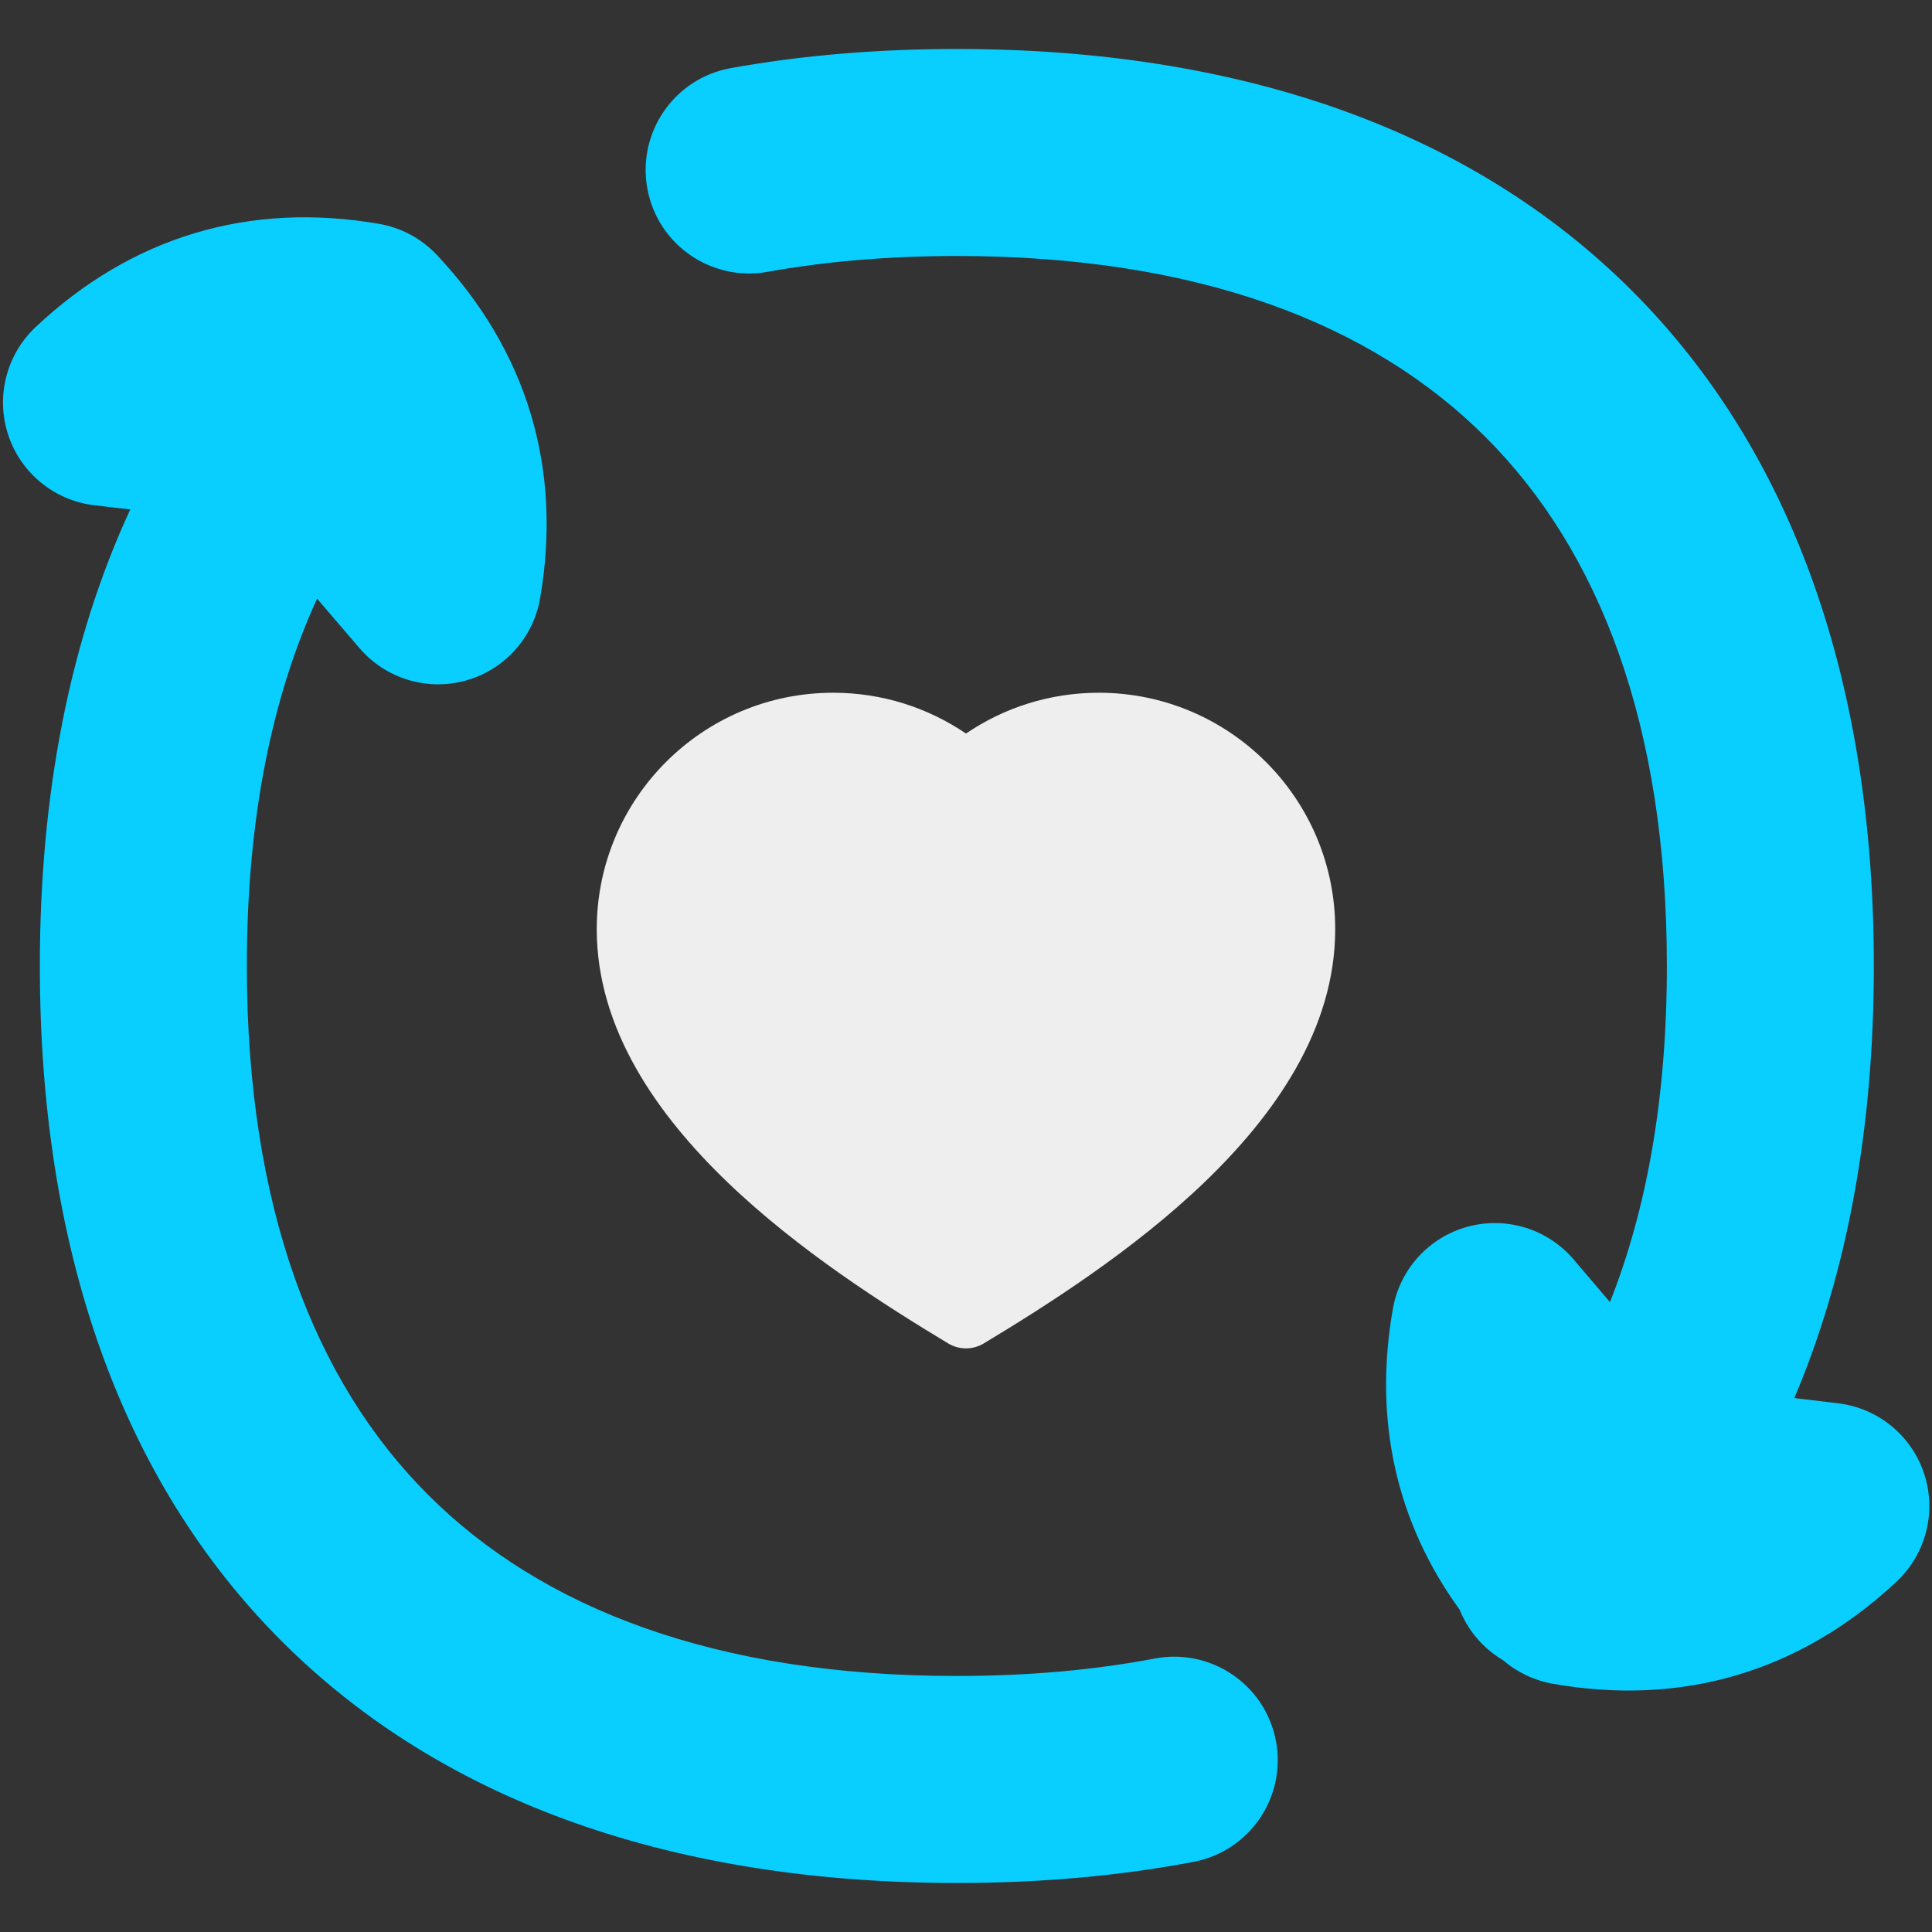
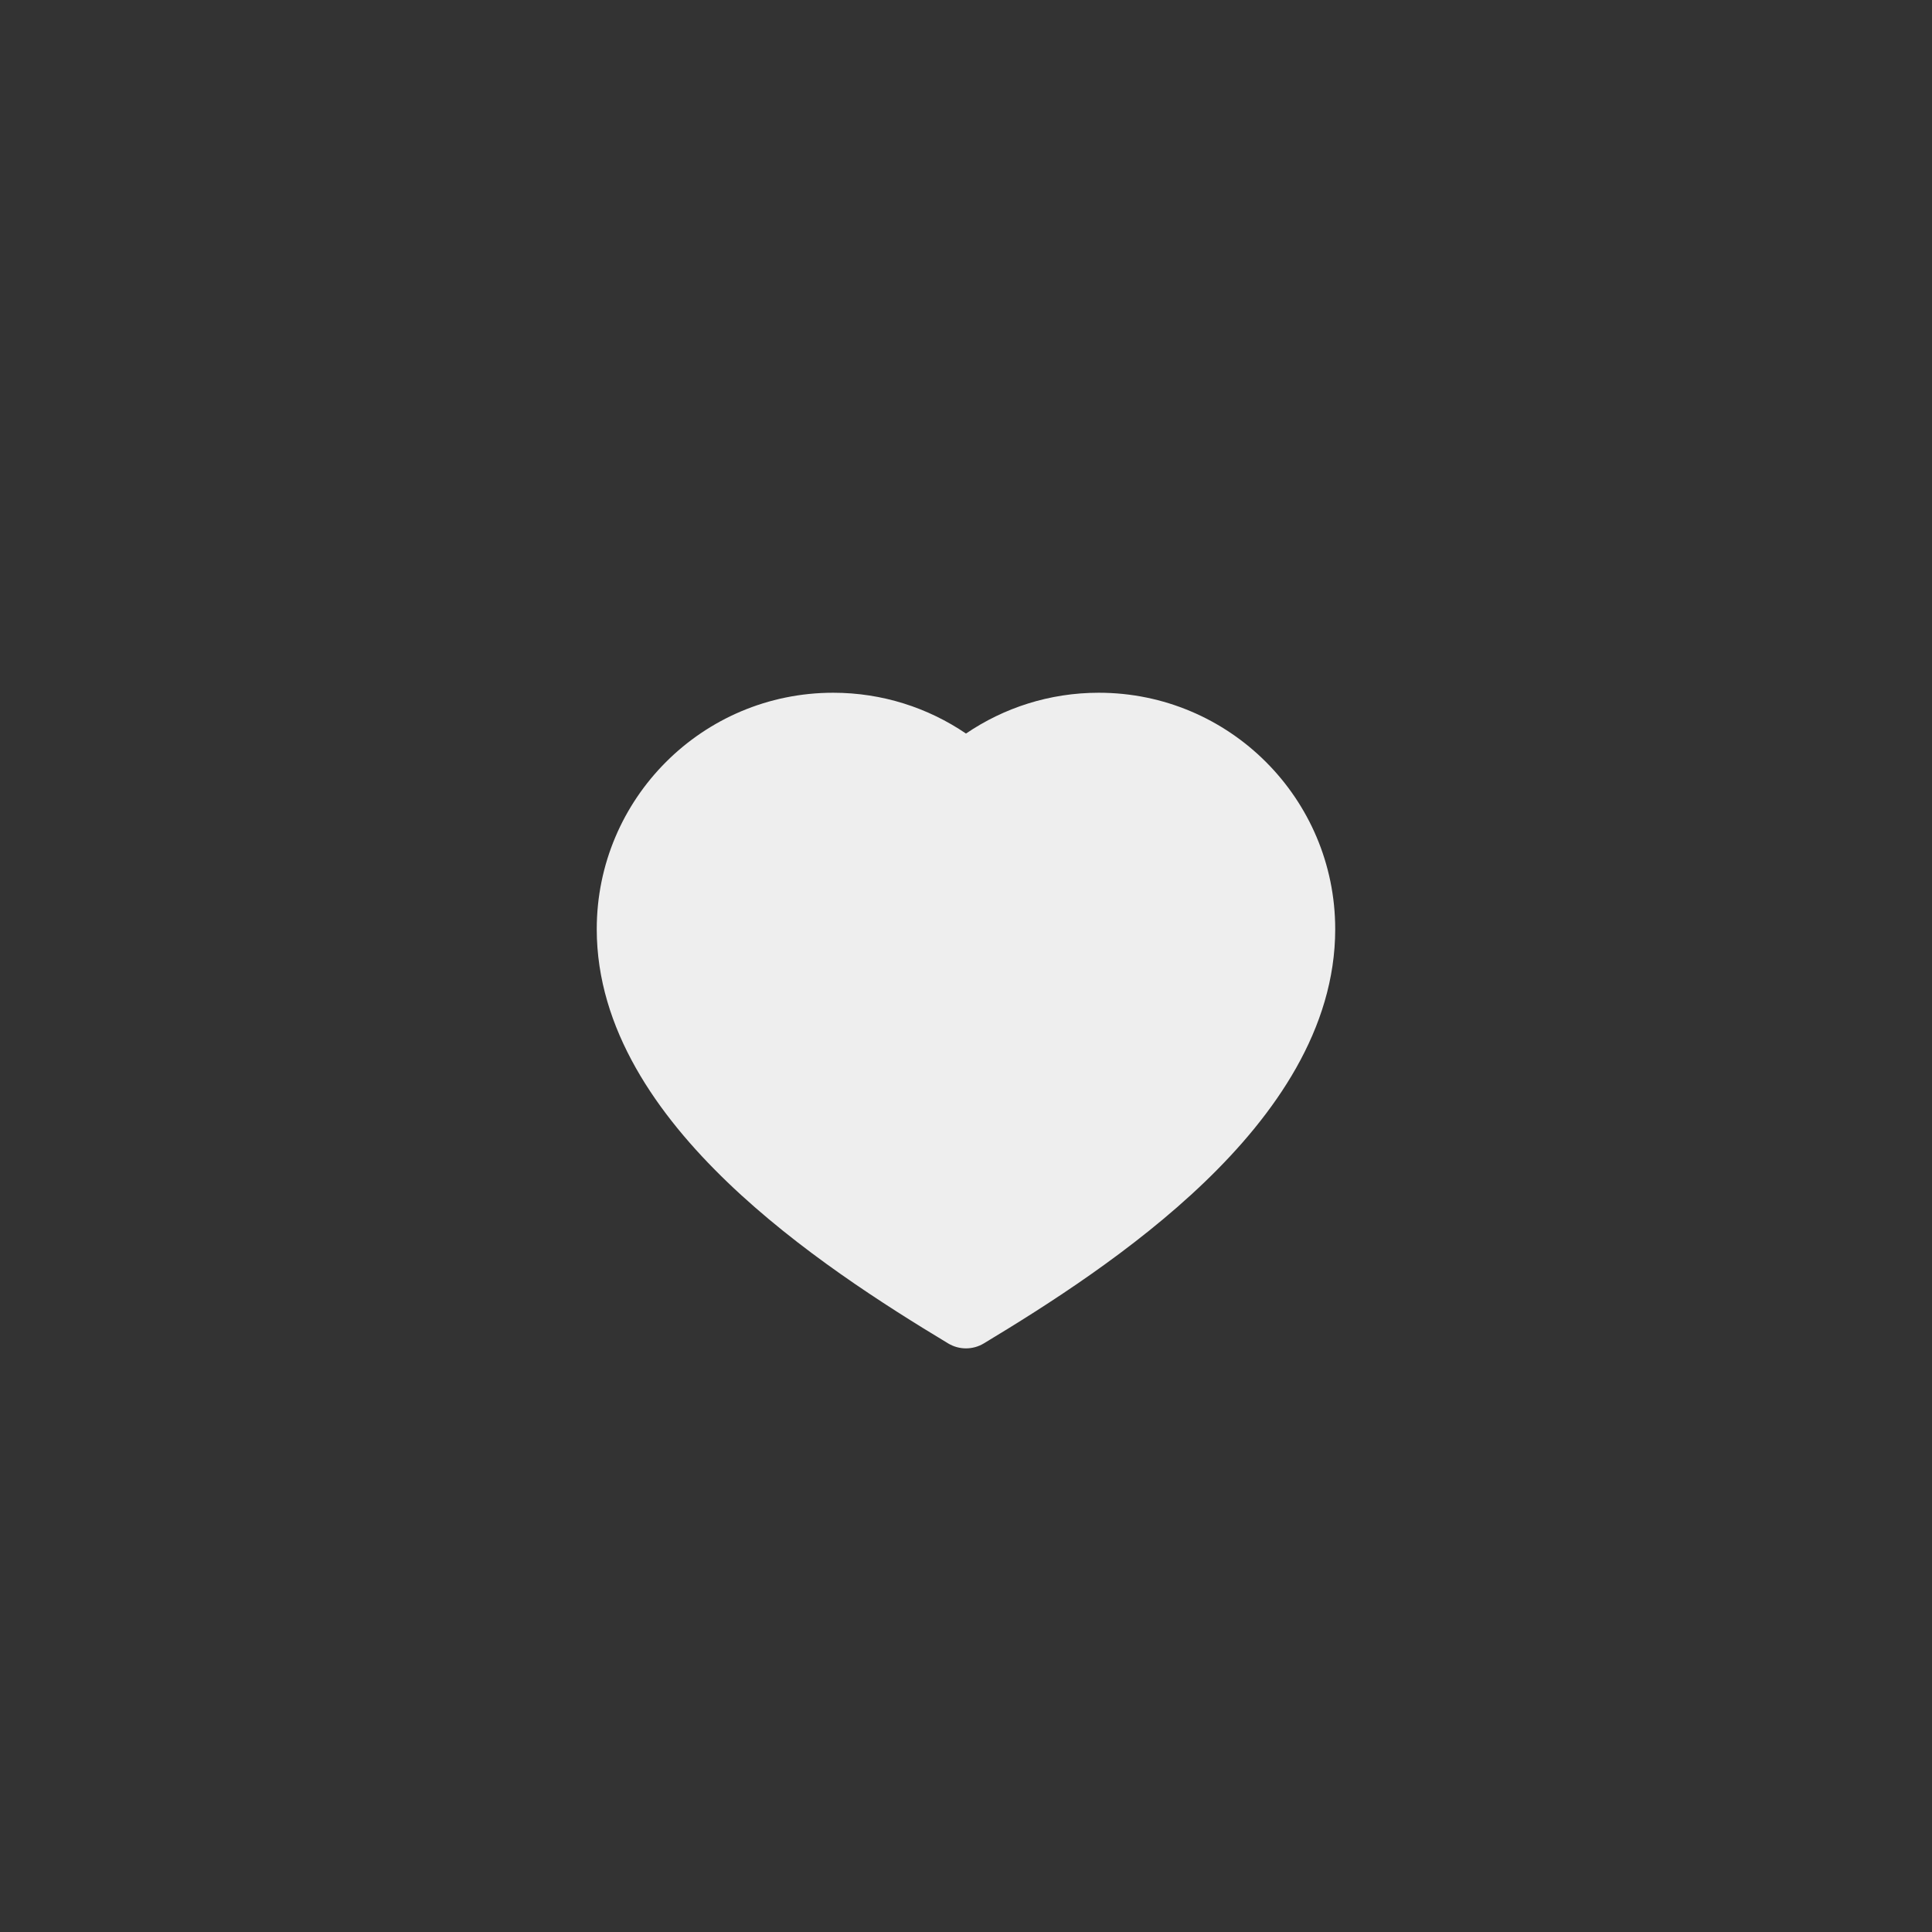
<svg xmlns="http://www.w3.org/2000/svg" fill="none" viewBox="0 0 48 48" id="User-Feedback-Heart--Streamline-Flex.svg" height="48" width="48">
  <rect x="0" y="0" width="48" height="48" fill="#333333" stroke="none" />
  <desc>User Feedback Heart Streamline Icon: https://streamlinehq.com</desc>
  <g id="user-feedback-heart">
    <path id="Union" fill="#eeeeee" fill-rule="evenodd" d="M20.7 17.211c-3.244 0 -5.874 2.63 -5.874 5.874 0 2.482 1.504 4.611 3.247 6.286 1.761 1.692 3.911 3.058 5.484 4.006 0.272 0.164 0.613 0.164 0.885 0 1.573 -0.948 3.723 -2.314 5.484 -4.006 1.744 -1.675 3.247 -3.804 3.247 -6.286 0 -3.244 -2.63 -5.874 -5.874 -5.874 -1.222 0 -2.359 0.374 -3.299 1.014 -0.94 -0.639 -2.077 -1.014 -3.299 -1.014Z" clip-rule="evenodd" stroke-width="1" />
-     <path id="Union_2" fill="#08cfff" fill-rule="evenodd" d="M19.068 6.754c1.437 -0.258 3.005 -0.394 4.704 -0.394 5.994 0 10.315 1.678 13.139 4.502 2.824 2.824 4.502 7.144 4.502 13.138 0 3.273 -0.5 6.046 -1.414 8.35l-0.902 -1.059c-0.646 -0.758 -1.671 -1.075 -2.632 -0.814 -0.961 0.261 -1.684 1.053 -1.858 2.033 -0.489 2.761 0.079 5.306 1.657 7.482 0.123 0.307 0.309 0.596 0.555 0.847 0.161 0.163 0.338 0.3 0.527 0.411 0.348 0.299 0.772 0.5 1.227 0.581 3.224 0.571 6.155 -0.299 8.546 -2.536 0.73 -0.683 0.998 -1.727 0.687 -2.677 -0.311 -0.95 -1.144 -1.634 -2.137 -1.753l-1.09 -0.131c1.325 -3.12 1.976 -6.735 1.976 -10.734 0 -6.941 -1.96 -12.727 -6.008 -16.775C36.499 3.177 30.713 1.217 23.772 1.217c-1.971 0 -3.846 0.157 -5.614 0.475 -1.398 0.251 -2.327 1.588 -2.076 2.986 0.251 1.398 1.588 2.327 2.986 2.076ZM3.235 12.657 2.348 12.554c-0.993 -0.116 -1.829 -0.797 -2.143 -1.746 -0.314 -0.949 -0.05 -1.994 0.678 -2.68 2.383 -2.245 5.31 -3.125 8.537 -2.566 0.548 0.095 1.051 0.365 1.432 0.77 2.245 2.383 3.125 5.31 2.566 8.537 -0.17 0.981 -0.891 1.776 -1.851 2.04 -0.96 0.264 -1.986 -0.049 -2.634 -0.805l-1.055 -1.23c-1.124 2.448 -1.745 5.477 -1.745 9.125 0 5.994 1.678 10.315 4.502 13.138 2.824 2.824 7.144 4.502 13.138 4.502 1.785 0 3.425 -0.15 4.92 -0.434 1.395 -0.265 2.741 0.65 3.007 2.045 0.265 1.395 -0.65 2.741 -2.046 3.007 -1.847 0.351 -3.811 0.525 -5.881 0.525 -6.941 0 -12.727 -1.96 -16.775 -6.008C2.95 36.727 0.99 30.941 0.99 24c0 -4.261 0.739 -8.087 2.246 -11.342Z" clip-rule="evenodd" stroke-width="1" />
  </g>
</svg>